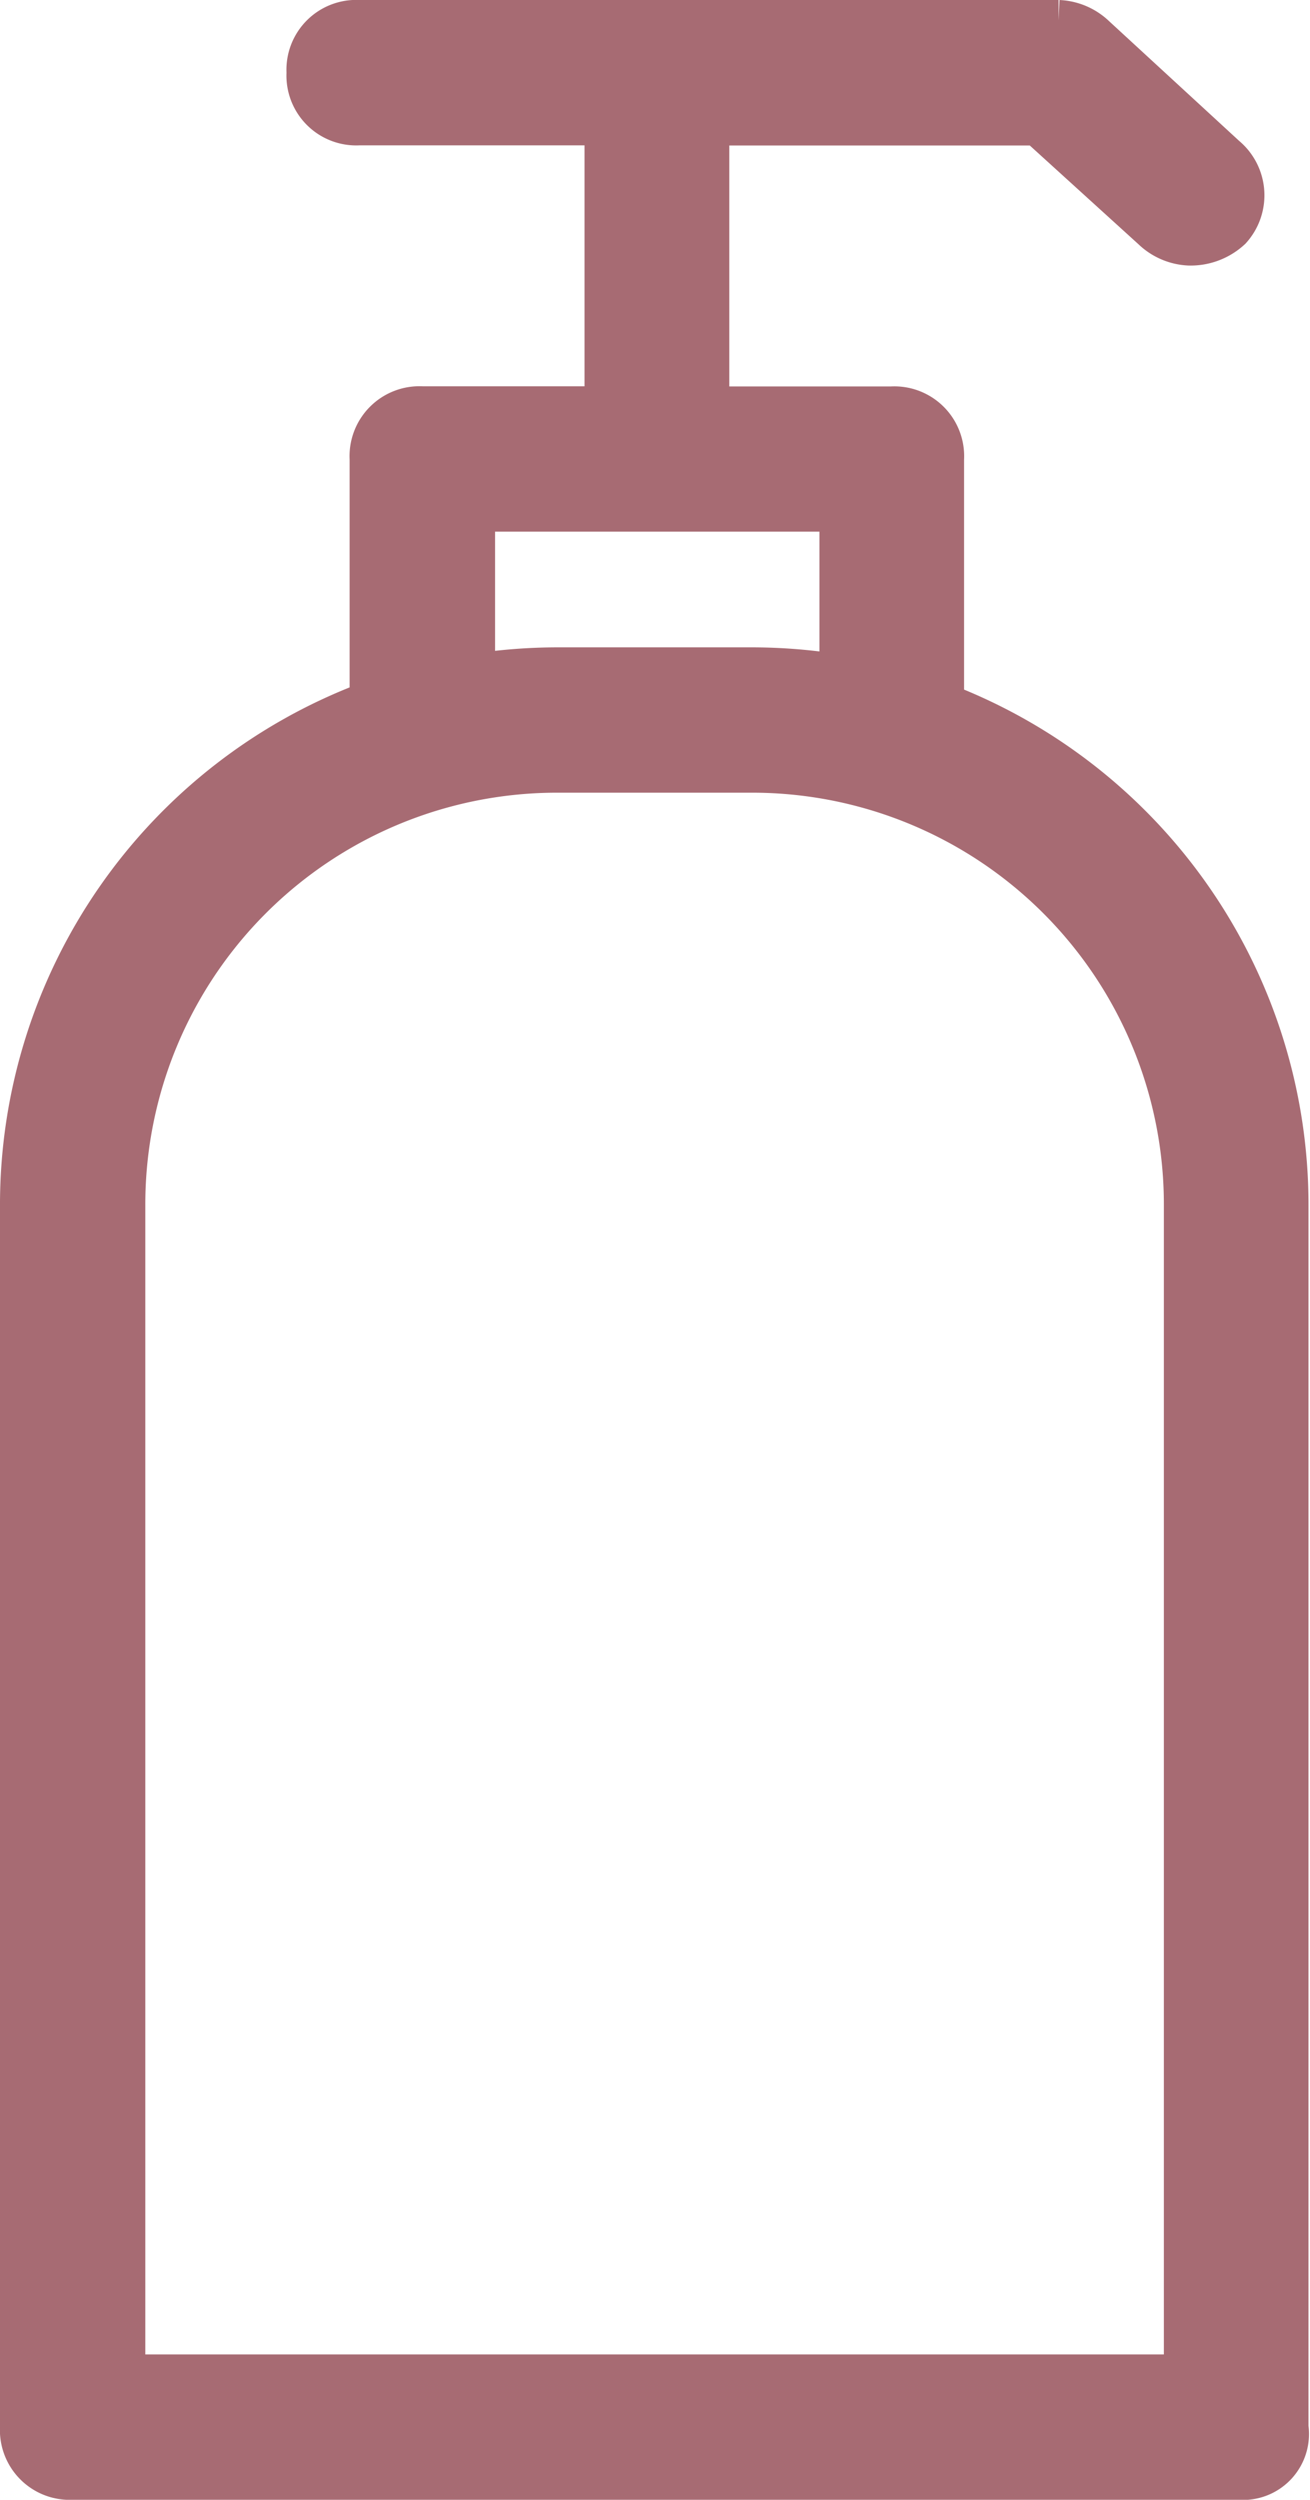
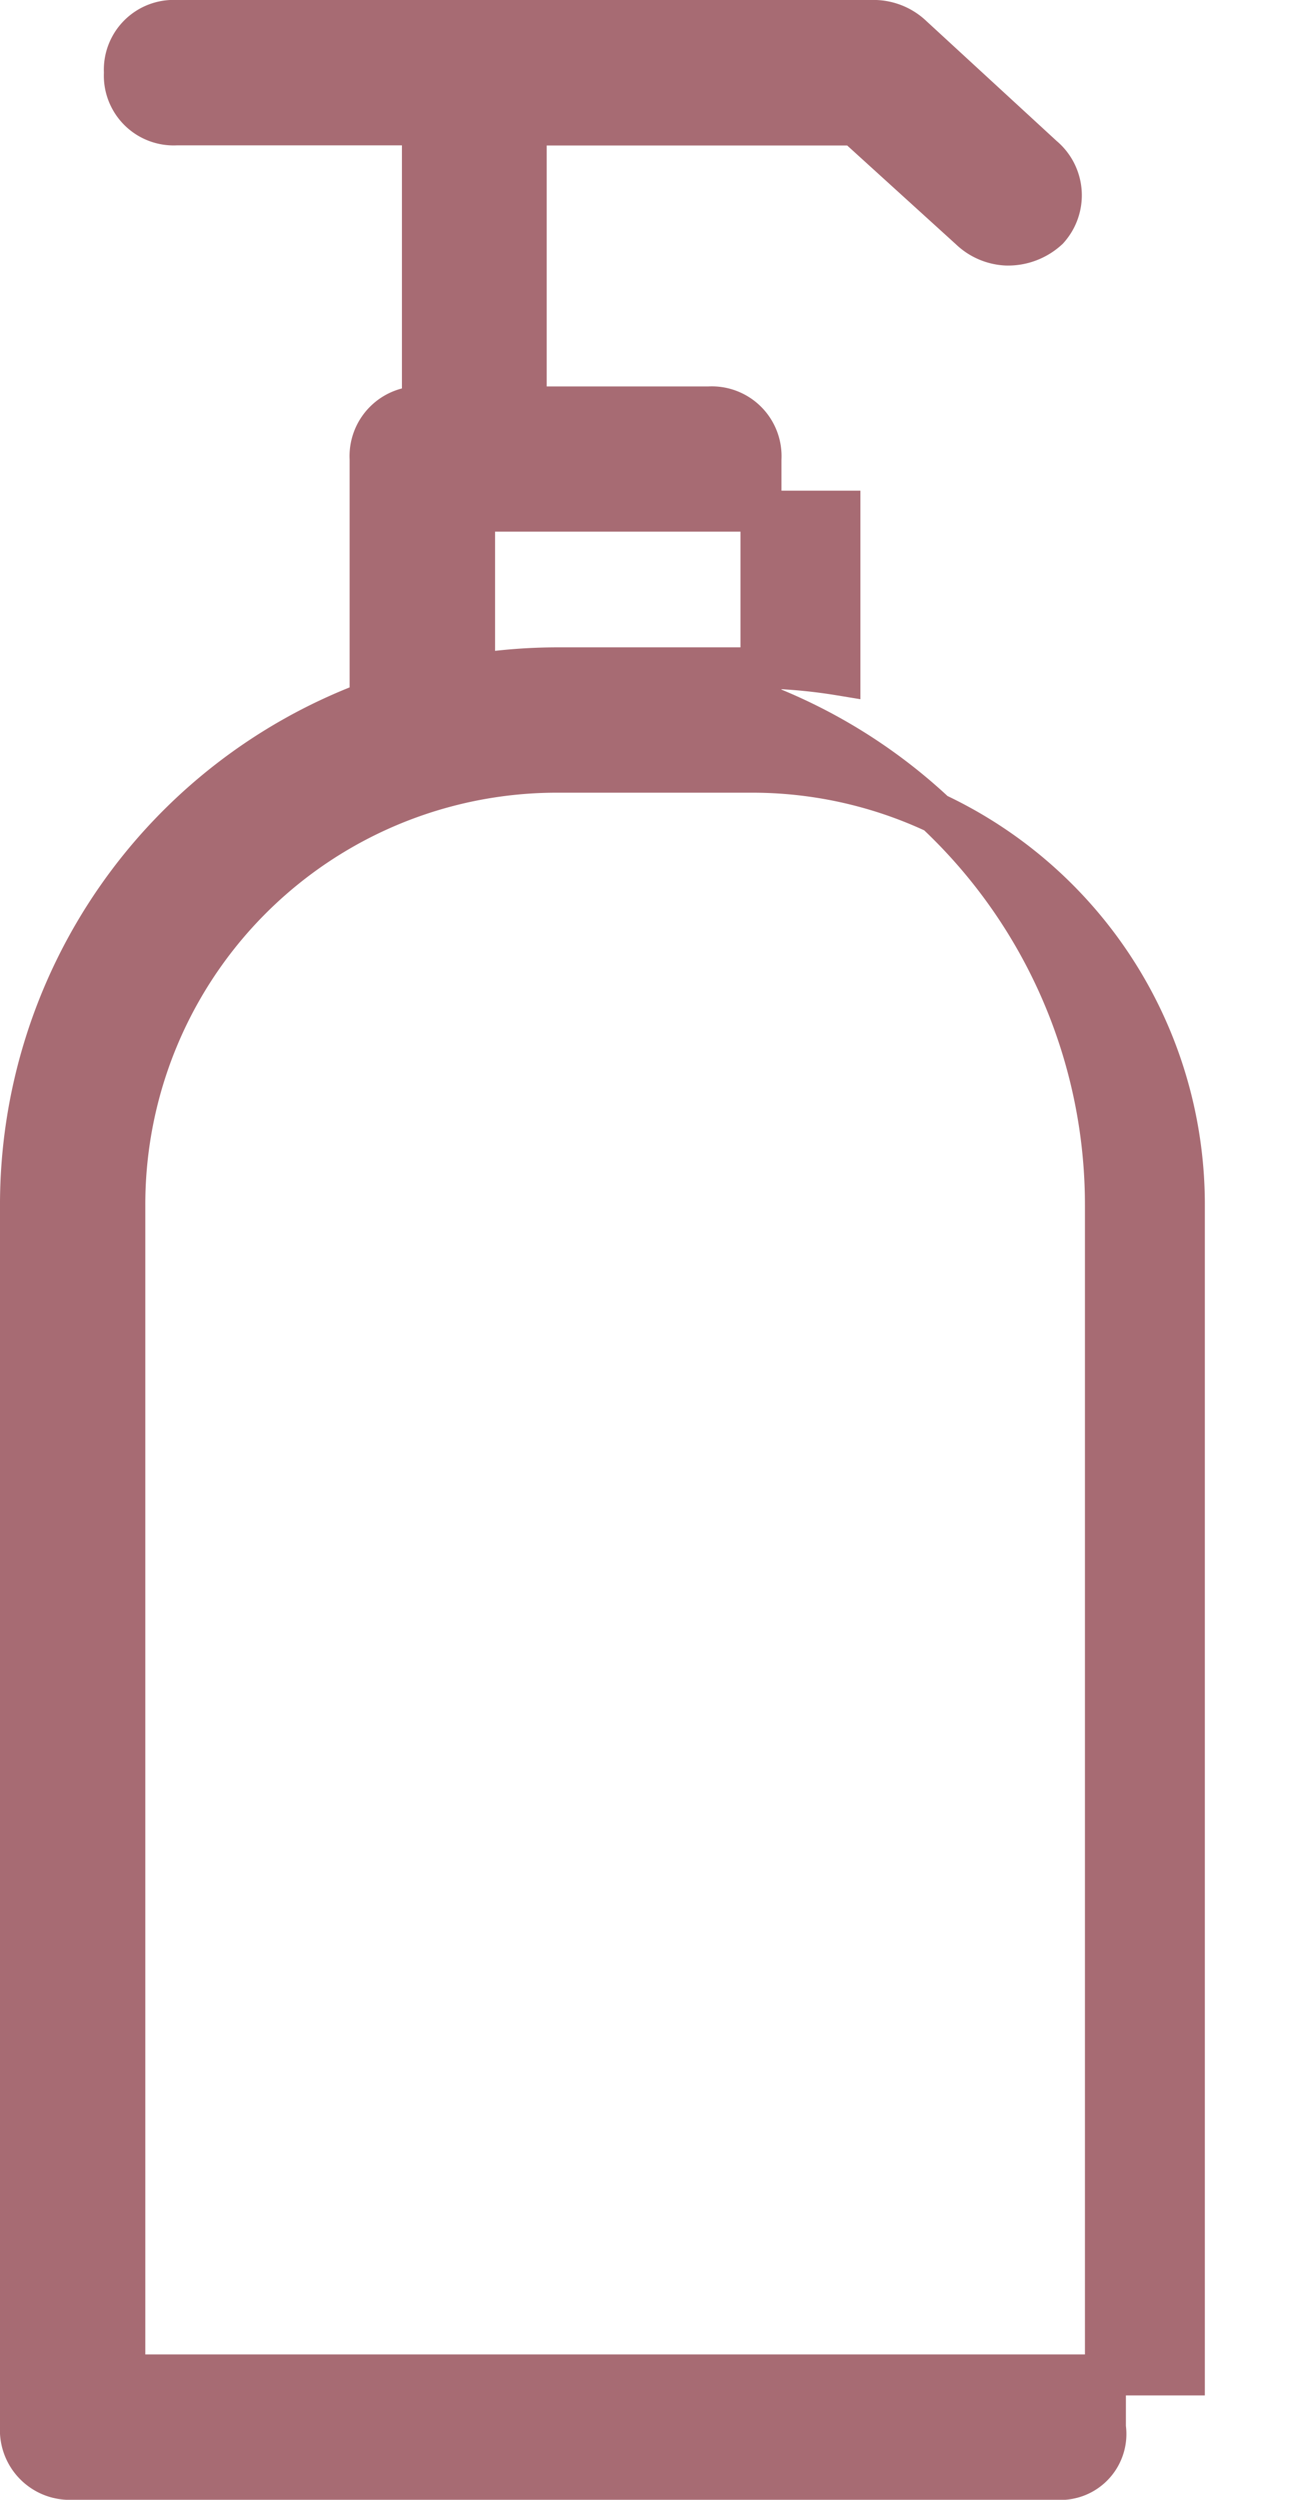
<svg xmlns="http://www.w3.org/2000/svg" width="9.592" height="18.3" viewBox="0 0 9.592 18.3">
-   <path id="soap" d="M-4039.618-1914.6a.361.361,0,0,1-.382-.382v-8.943a3.931,3.931,0,0,1,2.56-3.69v-1.775a.362.362,0,0,1,.383-.382h1.337v-2.064h-1.8a.361.361,0,0,1-.382-.382.361.361,0,0,1,.382-.382h5.121a.412.412,0,0,1,.268.115l.955.879a.371.371,0,0,1,.038.535.433.433,0,0,1-.305.115.414.414,0,0,1-.268-.115l-.841-.764h-2.408v2.064h1.337a.361.361,0,0,1,.382.382v1.789a3.931,3.931,0,0,1,2.522,3.676v8.943a.333.333,0,0,1-.344.382Zm.382-9.325v8.561h7.758v-8.561a3.164,3.164,0,0,0-3.172-3.172h-1.414A3.164,3.164,0,0,0-4039.236-1923.925Zm4.586-3.936a4,4,0,0,1,.65.053v-1.2h-2.675v1.194a3.976,3.976,0,0,1,.612-.047Z" transform="translate(4040.15 1932.75)" fill="#a76b73" stroke="#a76b73" stroke-width="0.3" />
+   <path id="soap" d="M-4039.618-1914.6a.361.361,0,0,1-.382-.382v-8.943a3.931,3.931,0,0,1,2.56-3.69v-1.775a.362.362,0,0,1,.383-.382v-2.064h-1.8a.361.361,0,0,1-.382-.382.361.361,0,0,1,.382-.382h5.121a.412.412,0,0,1,.268.115l.955.879a.371.371,0,0,1,.038.535.433.433,0,0,1-.305.115.414.414,0,0,1-.268-.115l-.841-.764h-2.408v2.064h1.337a.361.361,0,0,1,.382.382v1.789a3.931,3.931,0,0,1,2.522,3.676v8.943a.333.333,0,0,1-.344.382Zm.382-9.325v8.561h7.758v-8.561a3.164,3.164,0,0,0-3.172-3.172h-1.414A3.164,3.164,0,0,0-4039.236-1923.925Zm4.586-3.936a4,4,0,0,1,.65.053v-1.2h-2.675v1.194a3.976,3.976,0,0,1,.612-.047Z" transform="translate(4040.15 1932.75)" fill="#a76b73" stroke="#a76b73" stroke-width="0.3" />
</svg>